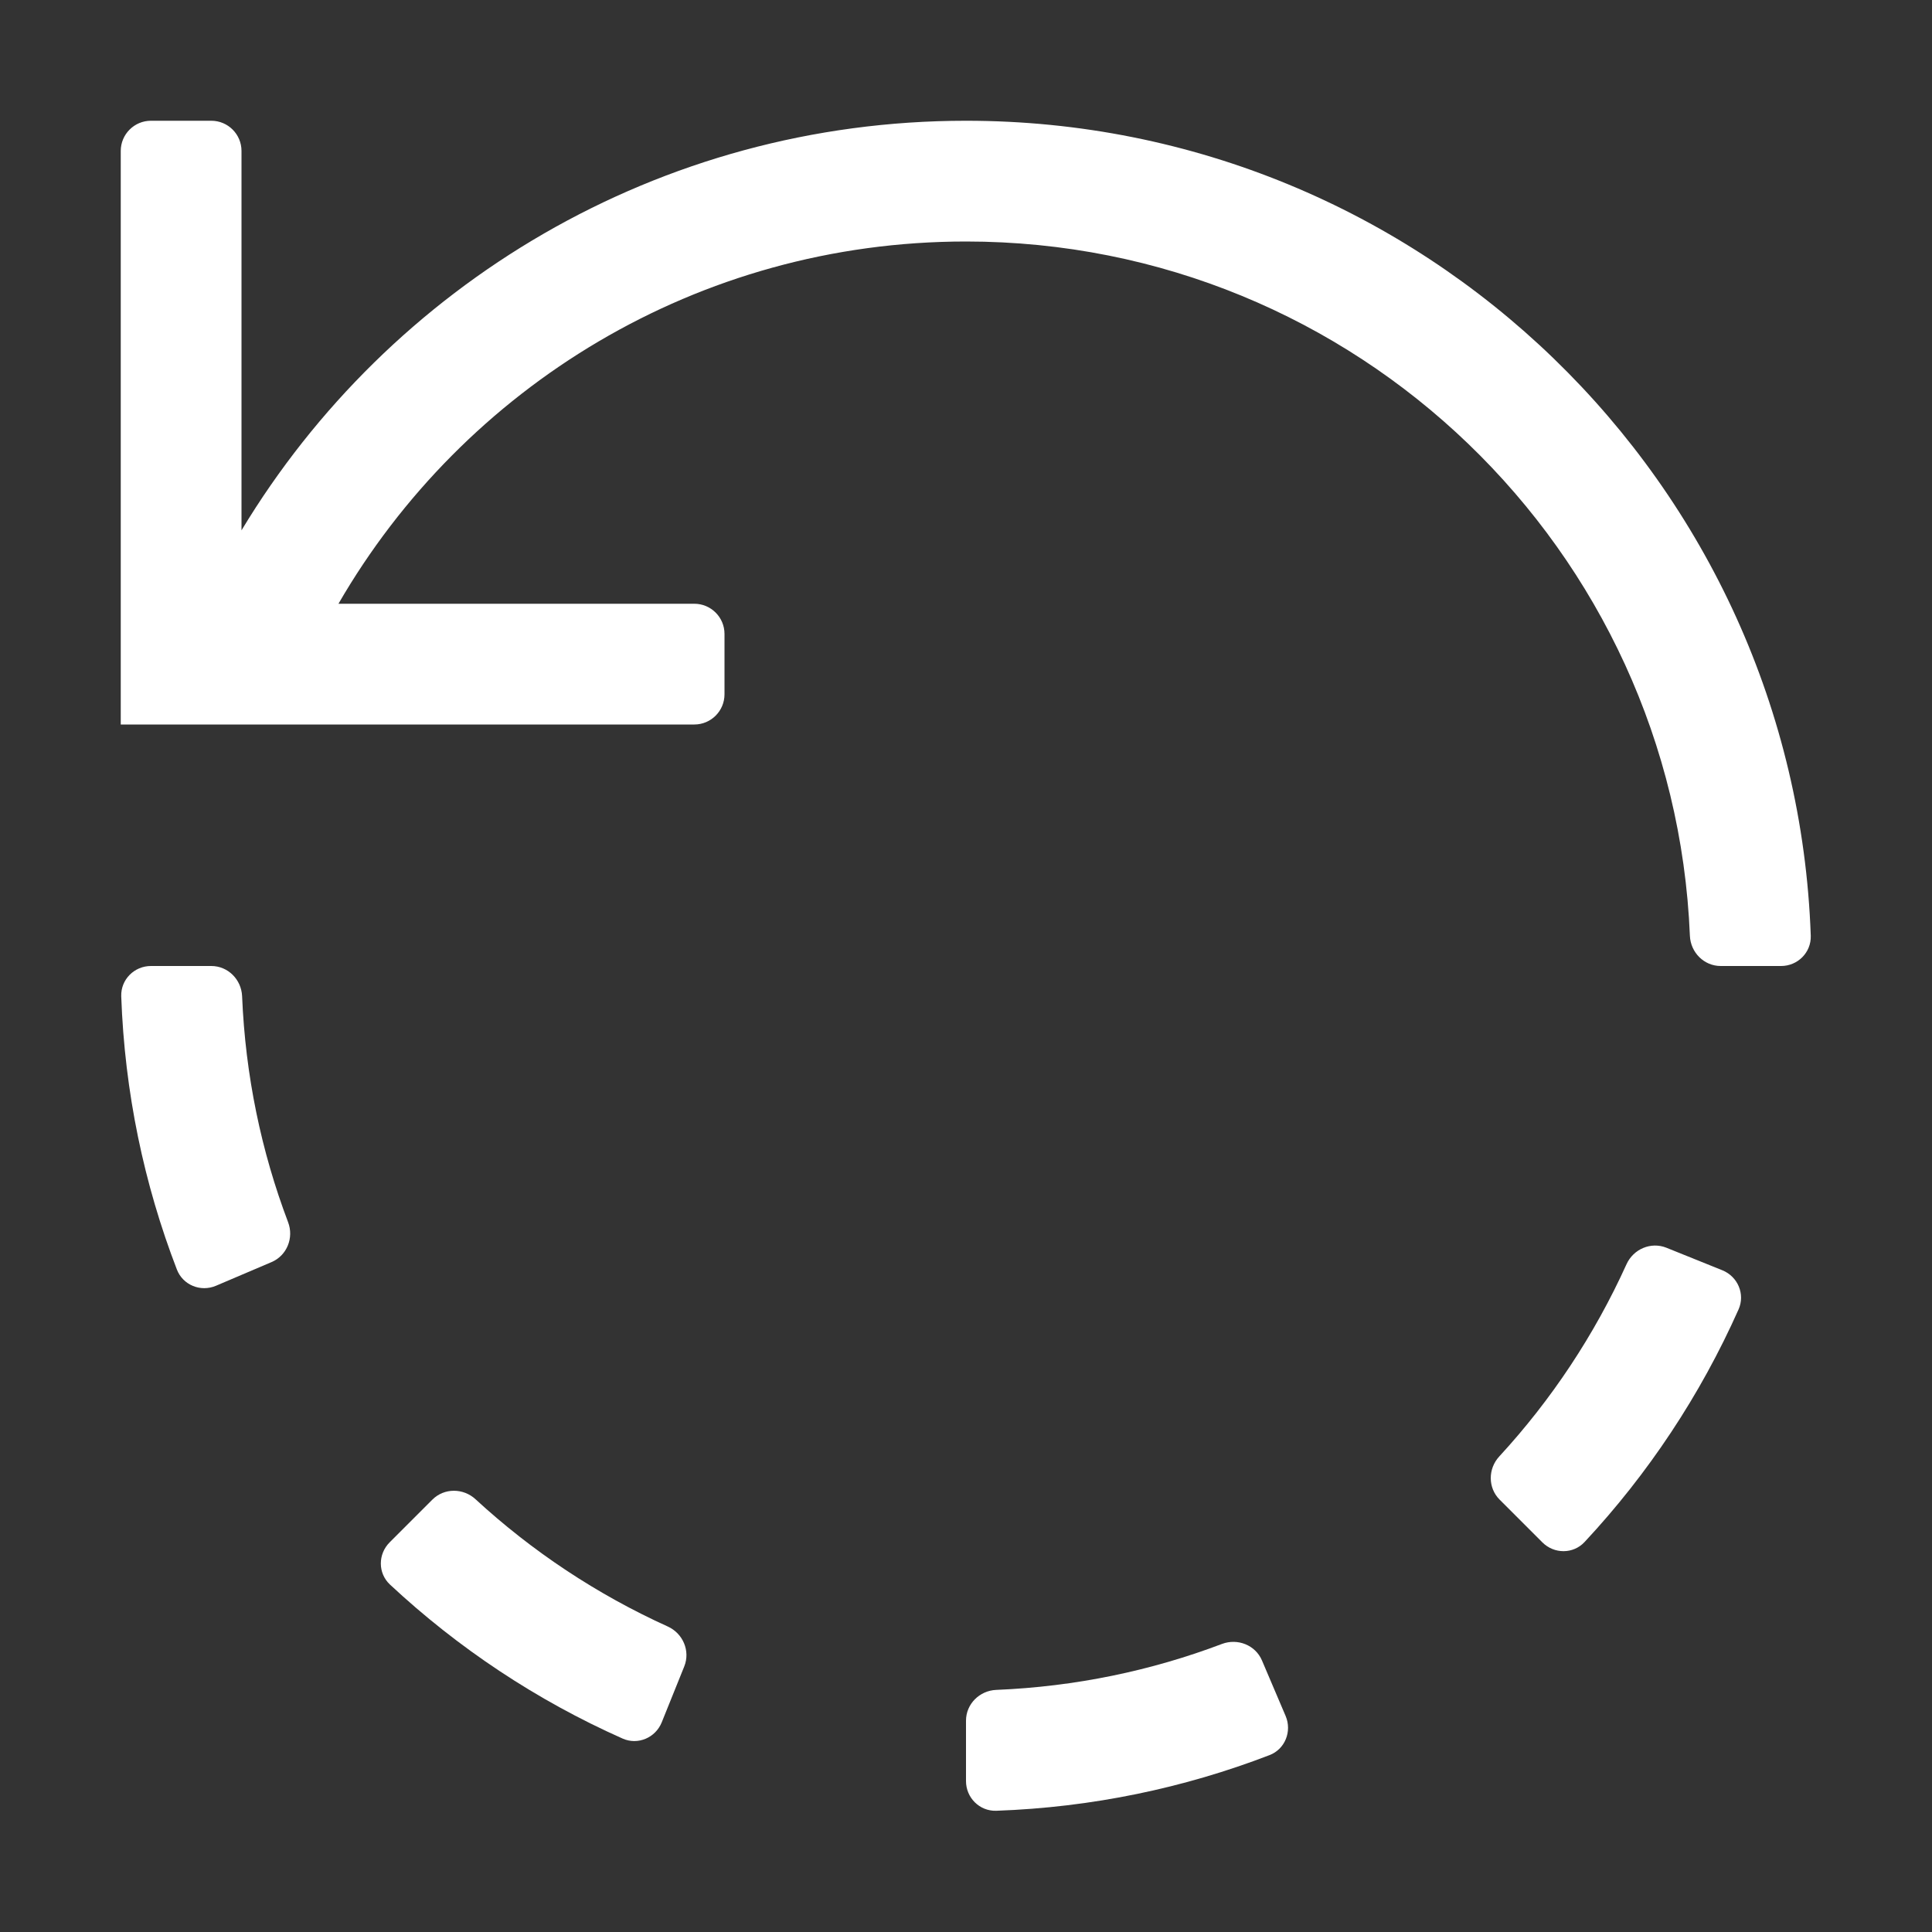
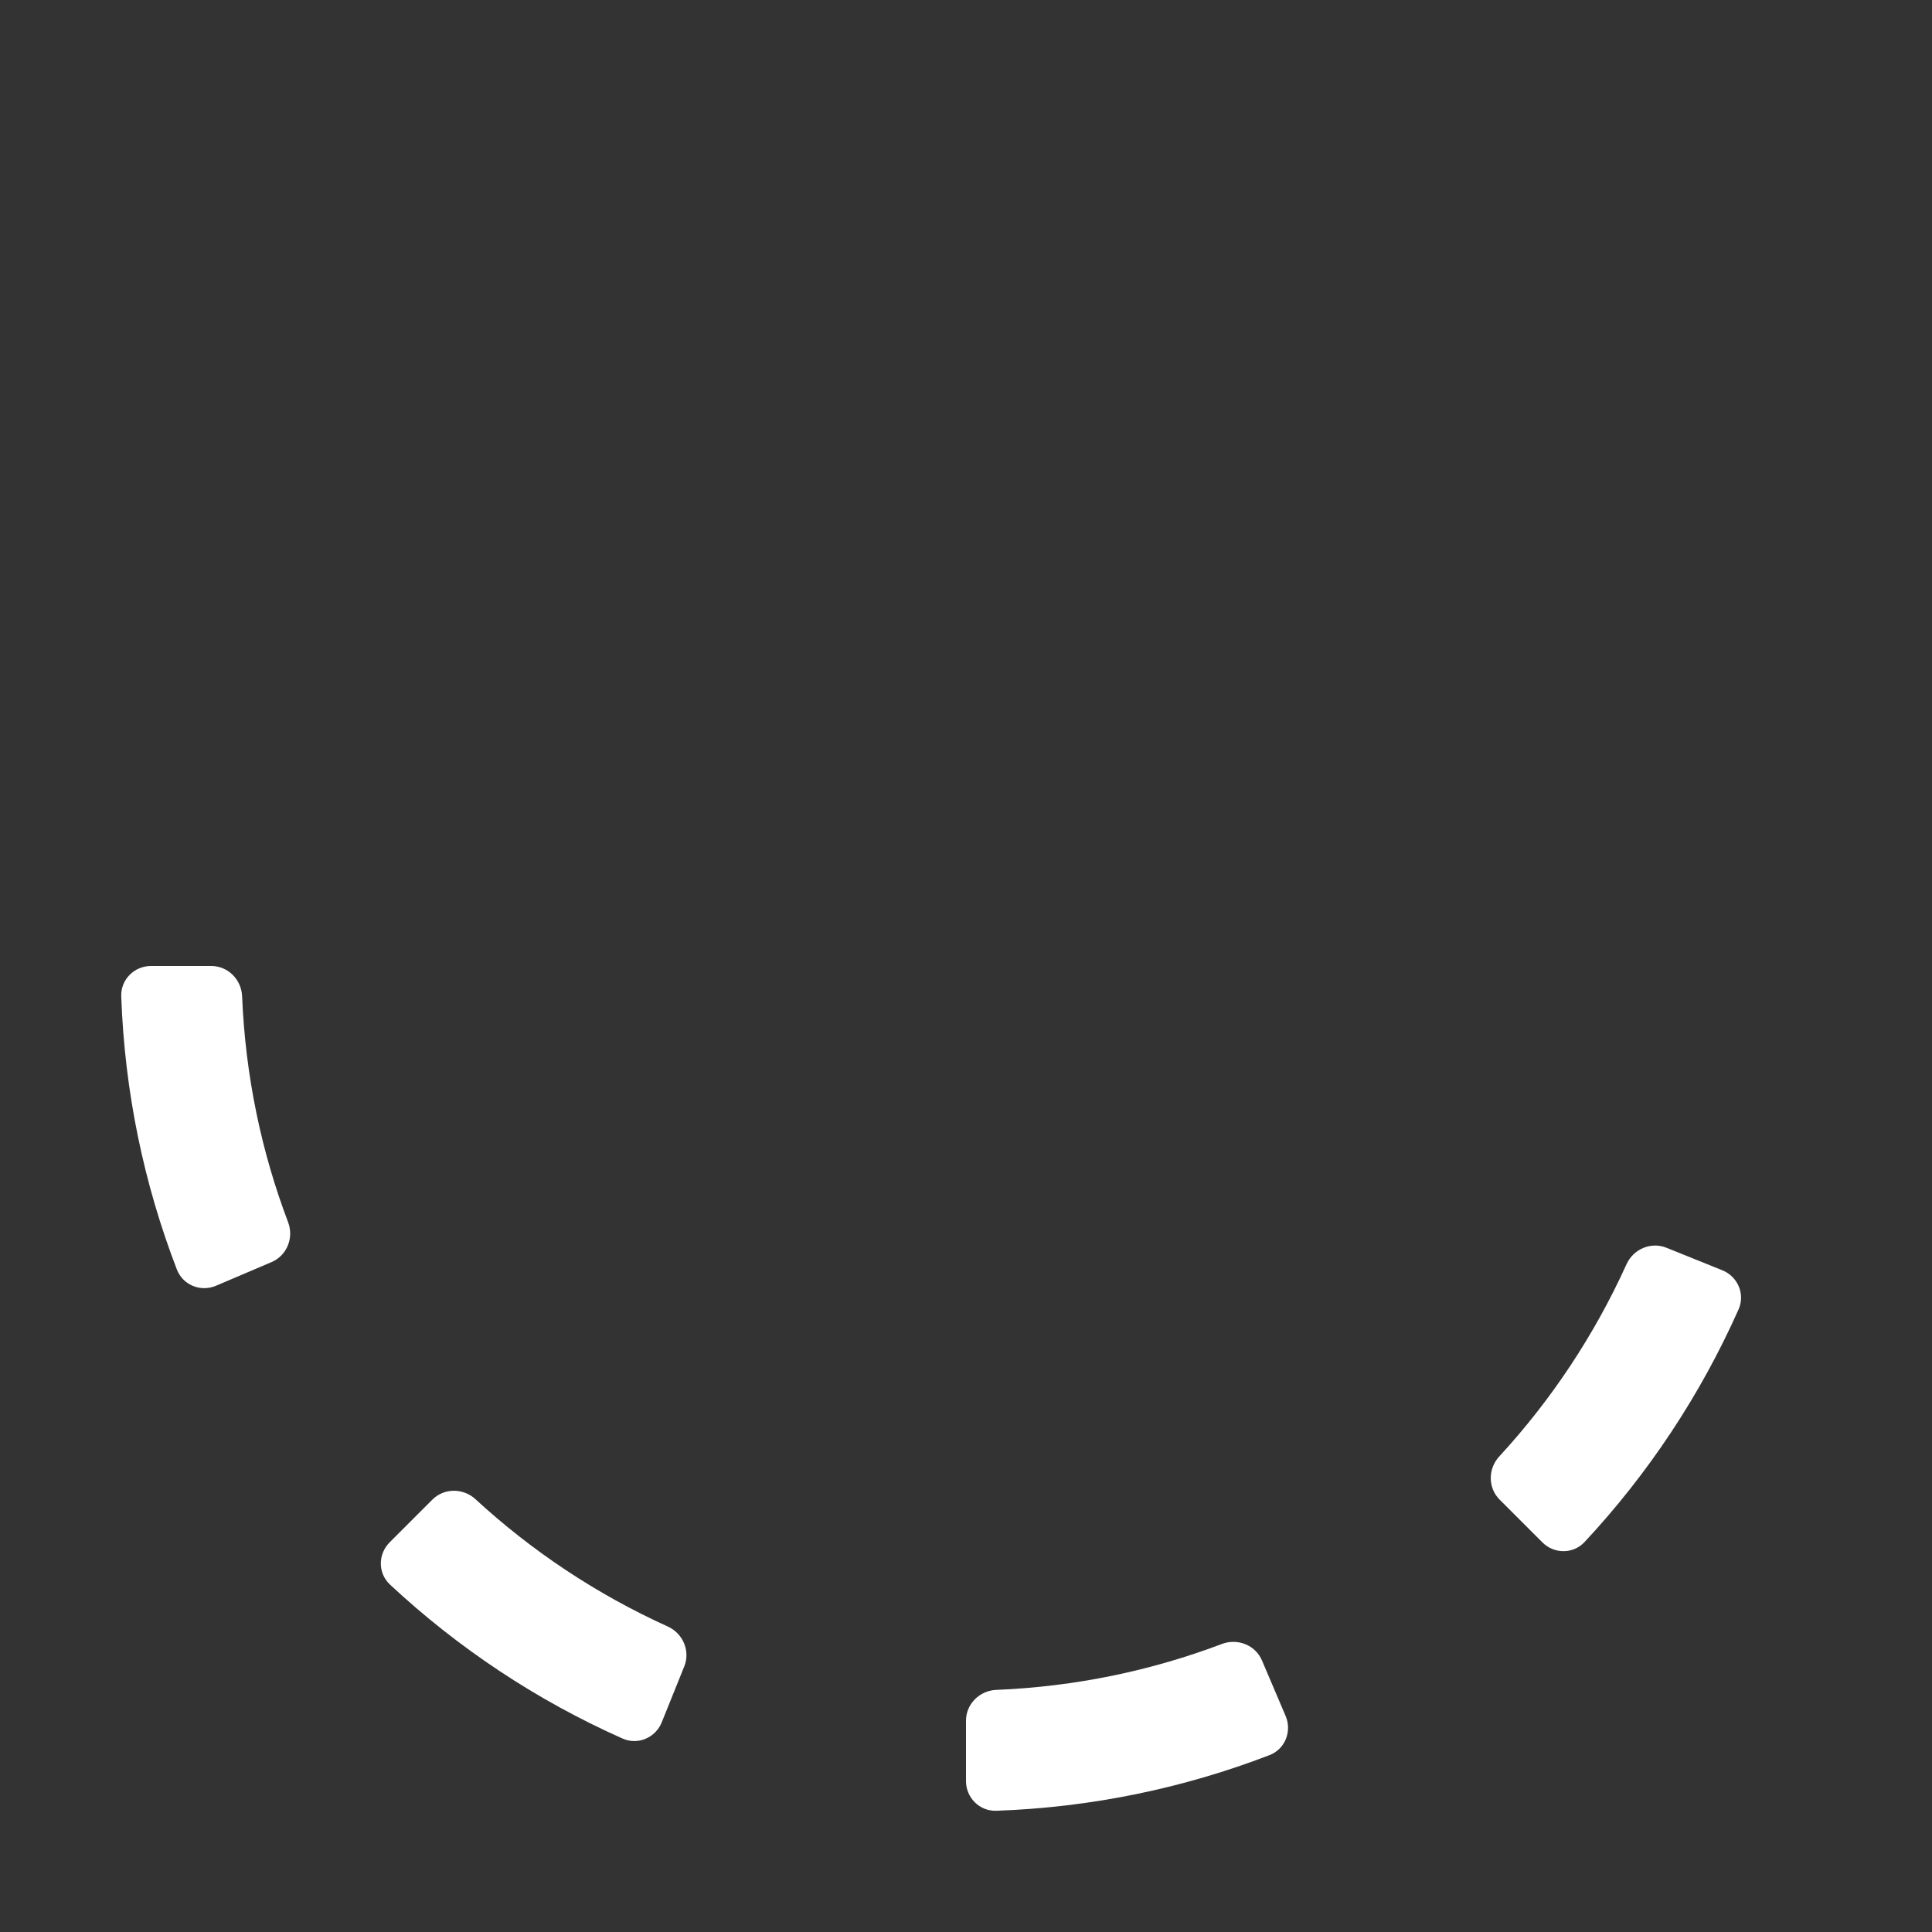
<svg xmlns="http://www.w3.org/2000/svg" width="16" height="16" viewBox="0 0 16 16" fill="none">
  <rect x="0" y="0" width="16" height="16" fill="#333333" stroke="none" />
  <path d="M8 14.75C8 14.888 8.112 15 8.25 14.996C9.045 14.968 9.807 14.807 10.514 14.535C10.642 14.486 10.701 14.338 10.647 14.211L10.451 13.751C10.397 13.624 10.25 13.566 10.121 13.614C9.535 13.836 8.906 13.968 8.25 13.995C8.112 14.001 8 14.112 8 14.25V14.75Z" fill="white" />
  <path d="M5.53 13.47C5.656 13.527 5.718 13.672 5.667 13.8L5.48 14.264C5.428 14.392 5.282 14.454 5.156 14.398C4.443 14.081 3.793 13.648 3.23 13.123C3.129 13.029 3.129 12.871 3.227 12.773L3.581 12.419C3.678 12.322 3.836 12.322 3.938 12.416C4.406 12.847 4.943 13.204 5.53 13.47Z" fill="white" />
  <path d="M12.416 12.062C12.322 12.164 12.322 12.322 12.419 12.419L12.773 12.773C12.871 12.871 13.029 12.871 13.123 12.77C13.648 12.207 14.081 11.556 14.398 10.844C14.454 10.718 14.392 10.572 14.264 10.52L13.8 10.333C13.672 10.282 13.527 10.344 13.47 10.47C13.204 11.057 12.847 11.594 12.416 12.062Z" fill="white" />
-   <path d="M13.995 7.75C14.001 7.888 14.112 8 14.25 8H14.75C14.888 8 15 7.888 14.996 7.75C14.864 4 11.782 1 8 1C5.454 1 3.225 2.36 2 4.392V1.25C2 1.112 1.888 1 1.75 1H1.25C1.112 1 1 1.112 1 1.25L1 6L5.75 6C5.888 6 6 5.888 6 5.75L6 5.25C6 5.112 5.888 5 5.75 5L2.803 5C3.84 3.207 5.779 2 8 2C11.23 2 13.864 4.552 13.995 7.75Z" fill="white" />
  <path d="M2.386 10.122C2.435 10.251 2.376 10.398 2.249 10.452L1.789 10.648C1.662 10.702 1.515 10.643 1.465 10.514C1.193 9.808 1.032 9.046 1.004 8.25C1 8.112 1.112 8 1.25 8H1.75C1.888 8 1.999 8.112 2.005 8.25C2.032 8.907 2.164 9.536 2.386 10.122Z" fill="white" />
</svg>